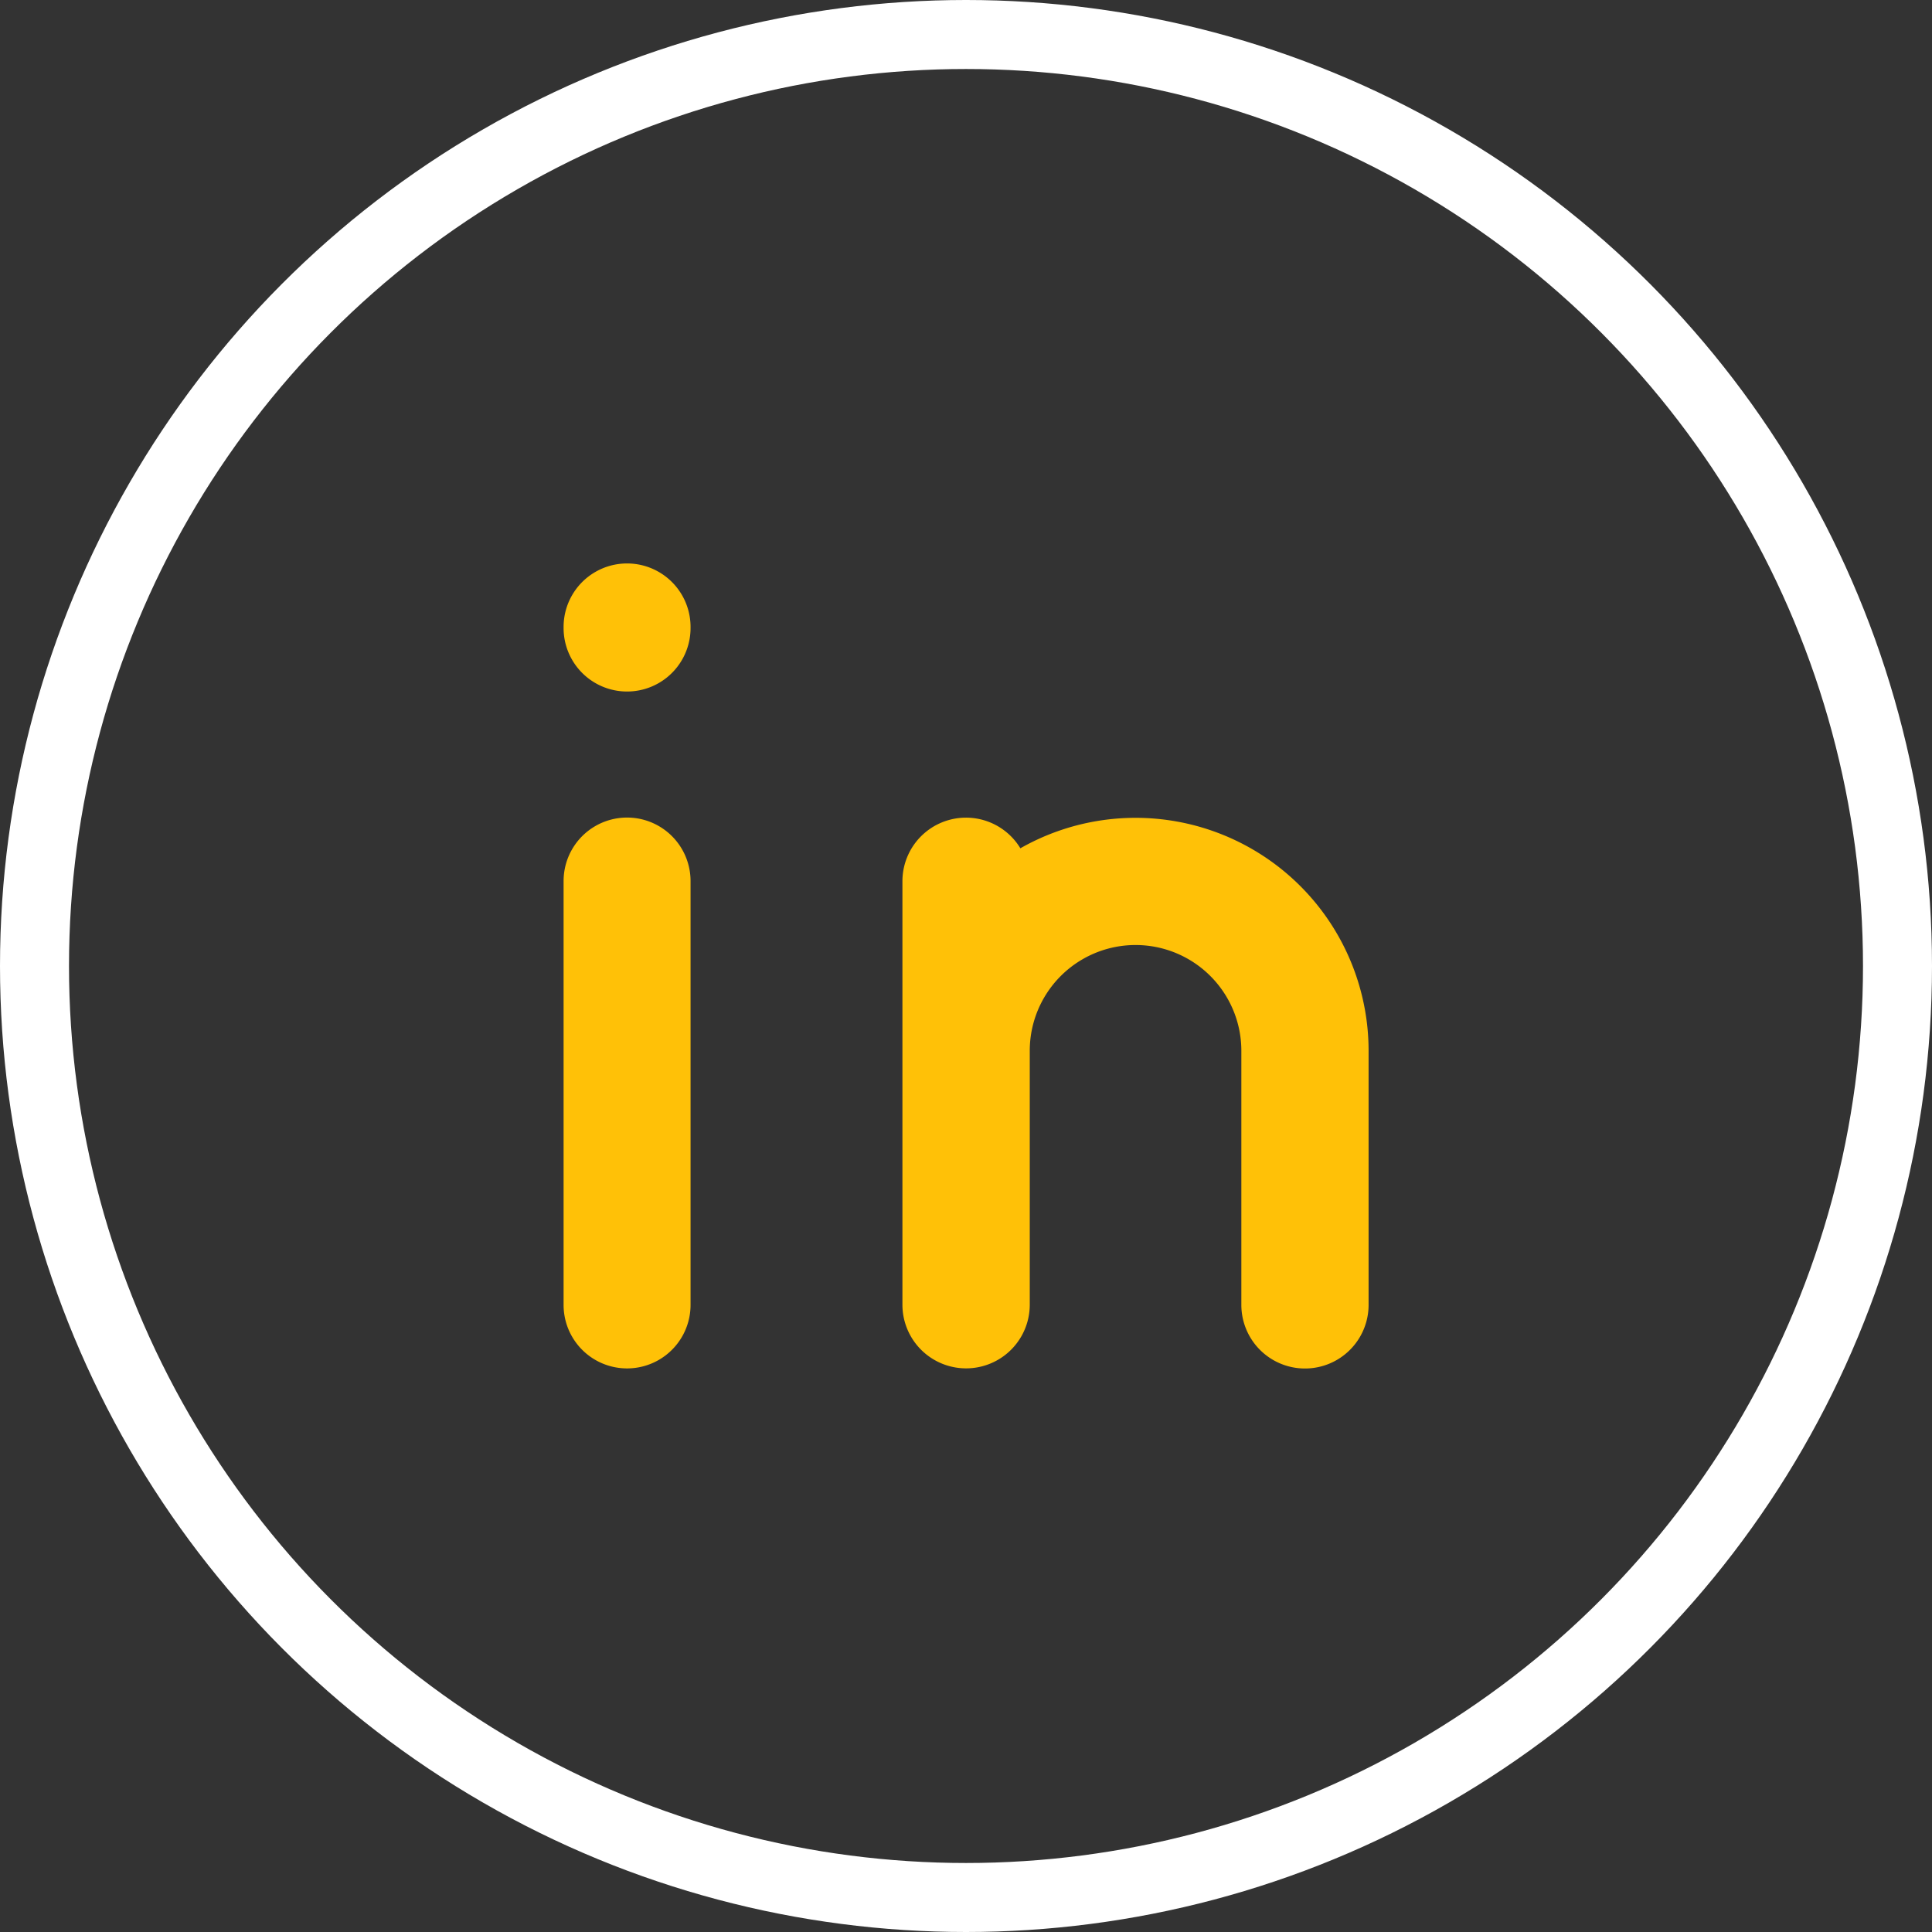
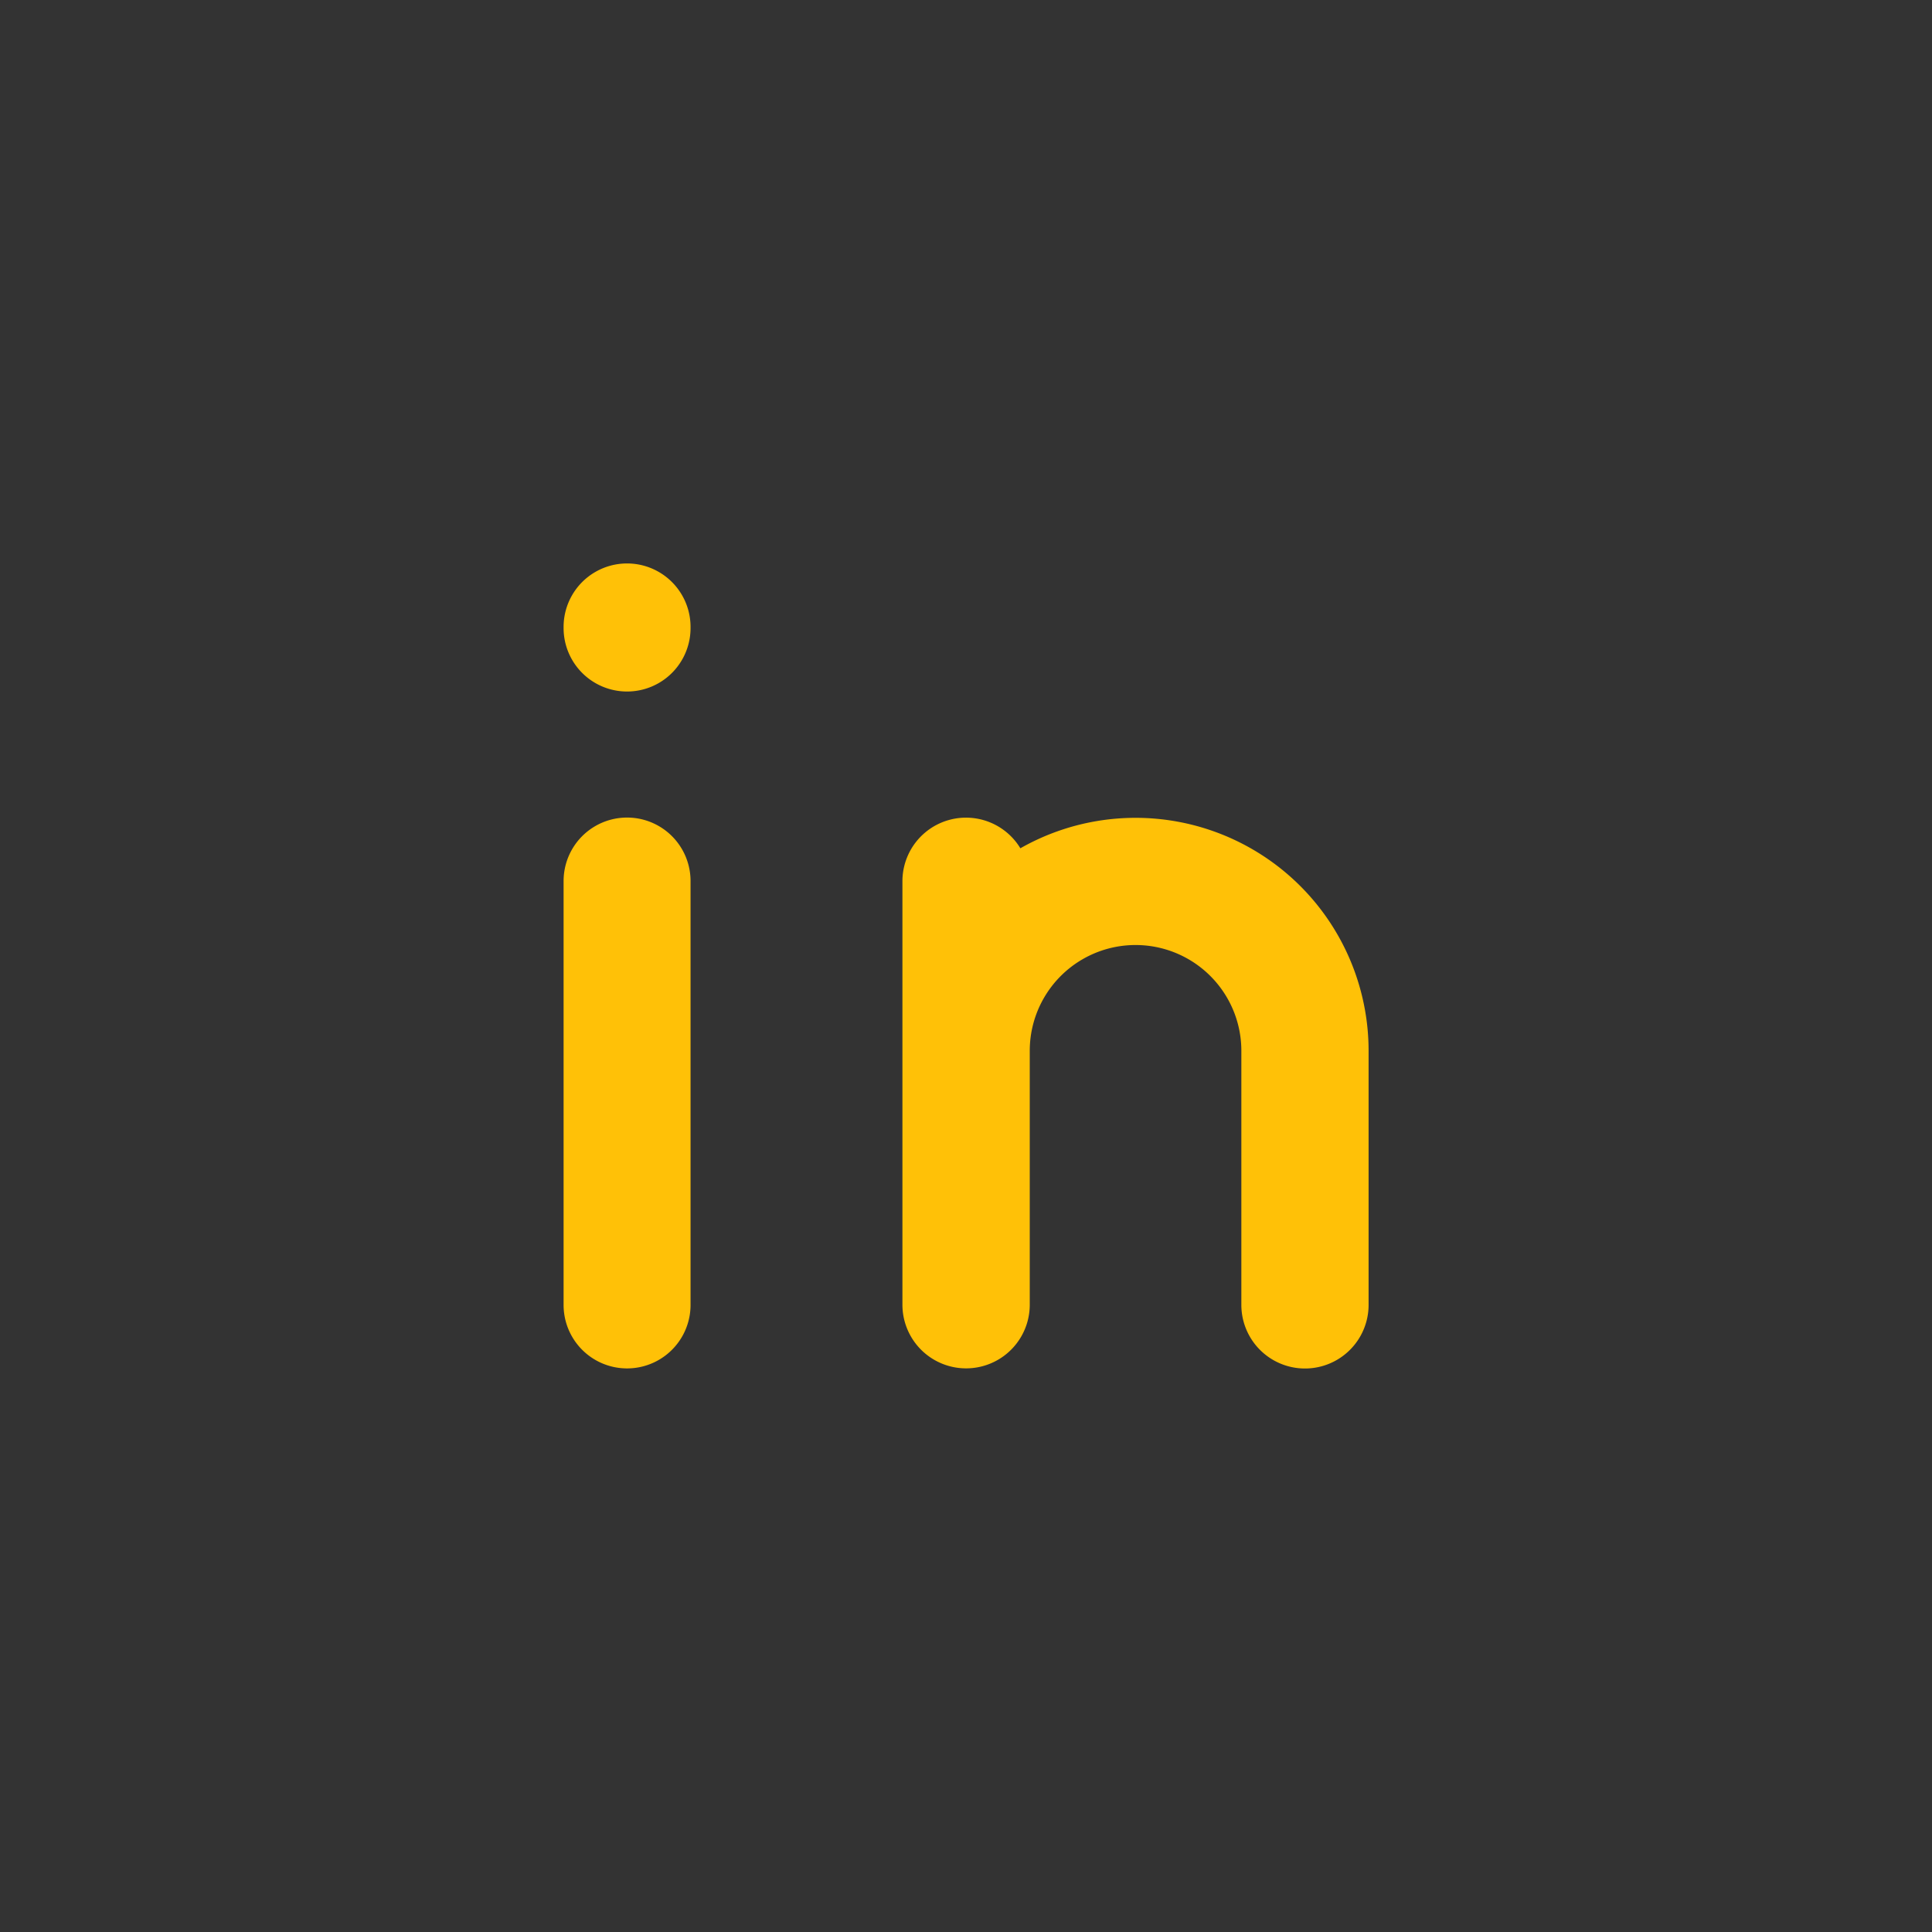
<svg xmlns="http://www.w3.org/2000/svg" id="Group_1294" data-name="Group 1294" width="42" height="42" viewBox="0 0 42 42">
  <rect x="0" y="0" width="42" height="42" fill="#333333" stroke="none" />
  <g id="Ellipse_556" data-name="Ellipse 556" fill="none" stroke="#fff" stroke-width="1.5">
    <circle cx="21" cy="21" r="21" stroke="none" />
-     <circle cx="21" cy="21" r="20.25" fill="none" />
  </g>
  <g id="Group_21666" data-name="Group 21666" transform="translate(9 9)">
    <path id="Path_24051" data-name="Path 24051" d="M0,0H24V24H0Z" fill="none" />
    <path id="Union_27" data-name="Union 27" d="M14.734,16.117V10.591a2.3,2.3,0,1,0-4.6,0v5.519a1.384,1.384,0,0,1-2.768,0V6.9A1.382,1.382,0,0,1,9.93,6.188a5.066,5.066,0,0,1,7.57,4.4v5.526a1.383,1.383,0,1,1-2.766,0ZM0,16.117V6.9a1.38,1.38,0,0,1,2.76,0v9.215a1.38,1.38,0,1,1-2.76,0ZM0,1.4V1.376a1.38,1.38,0,0,1,2.76,0V1.4A1.38,1.38,0,1,1,0,1.4Z" transform="translate(3.252 3.253)" fill="#ffc107" />
  </g>
</svg>